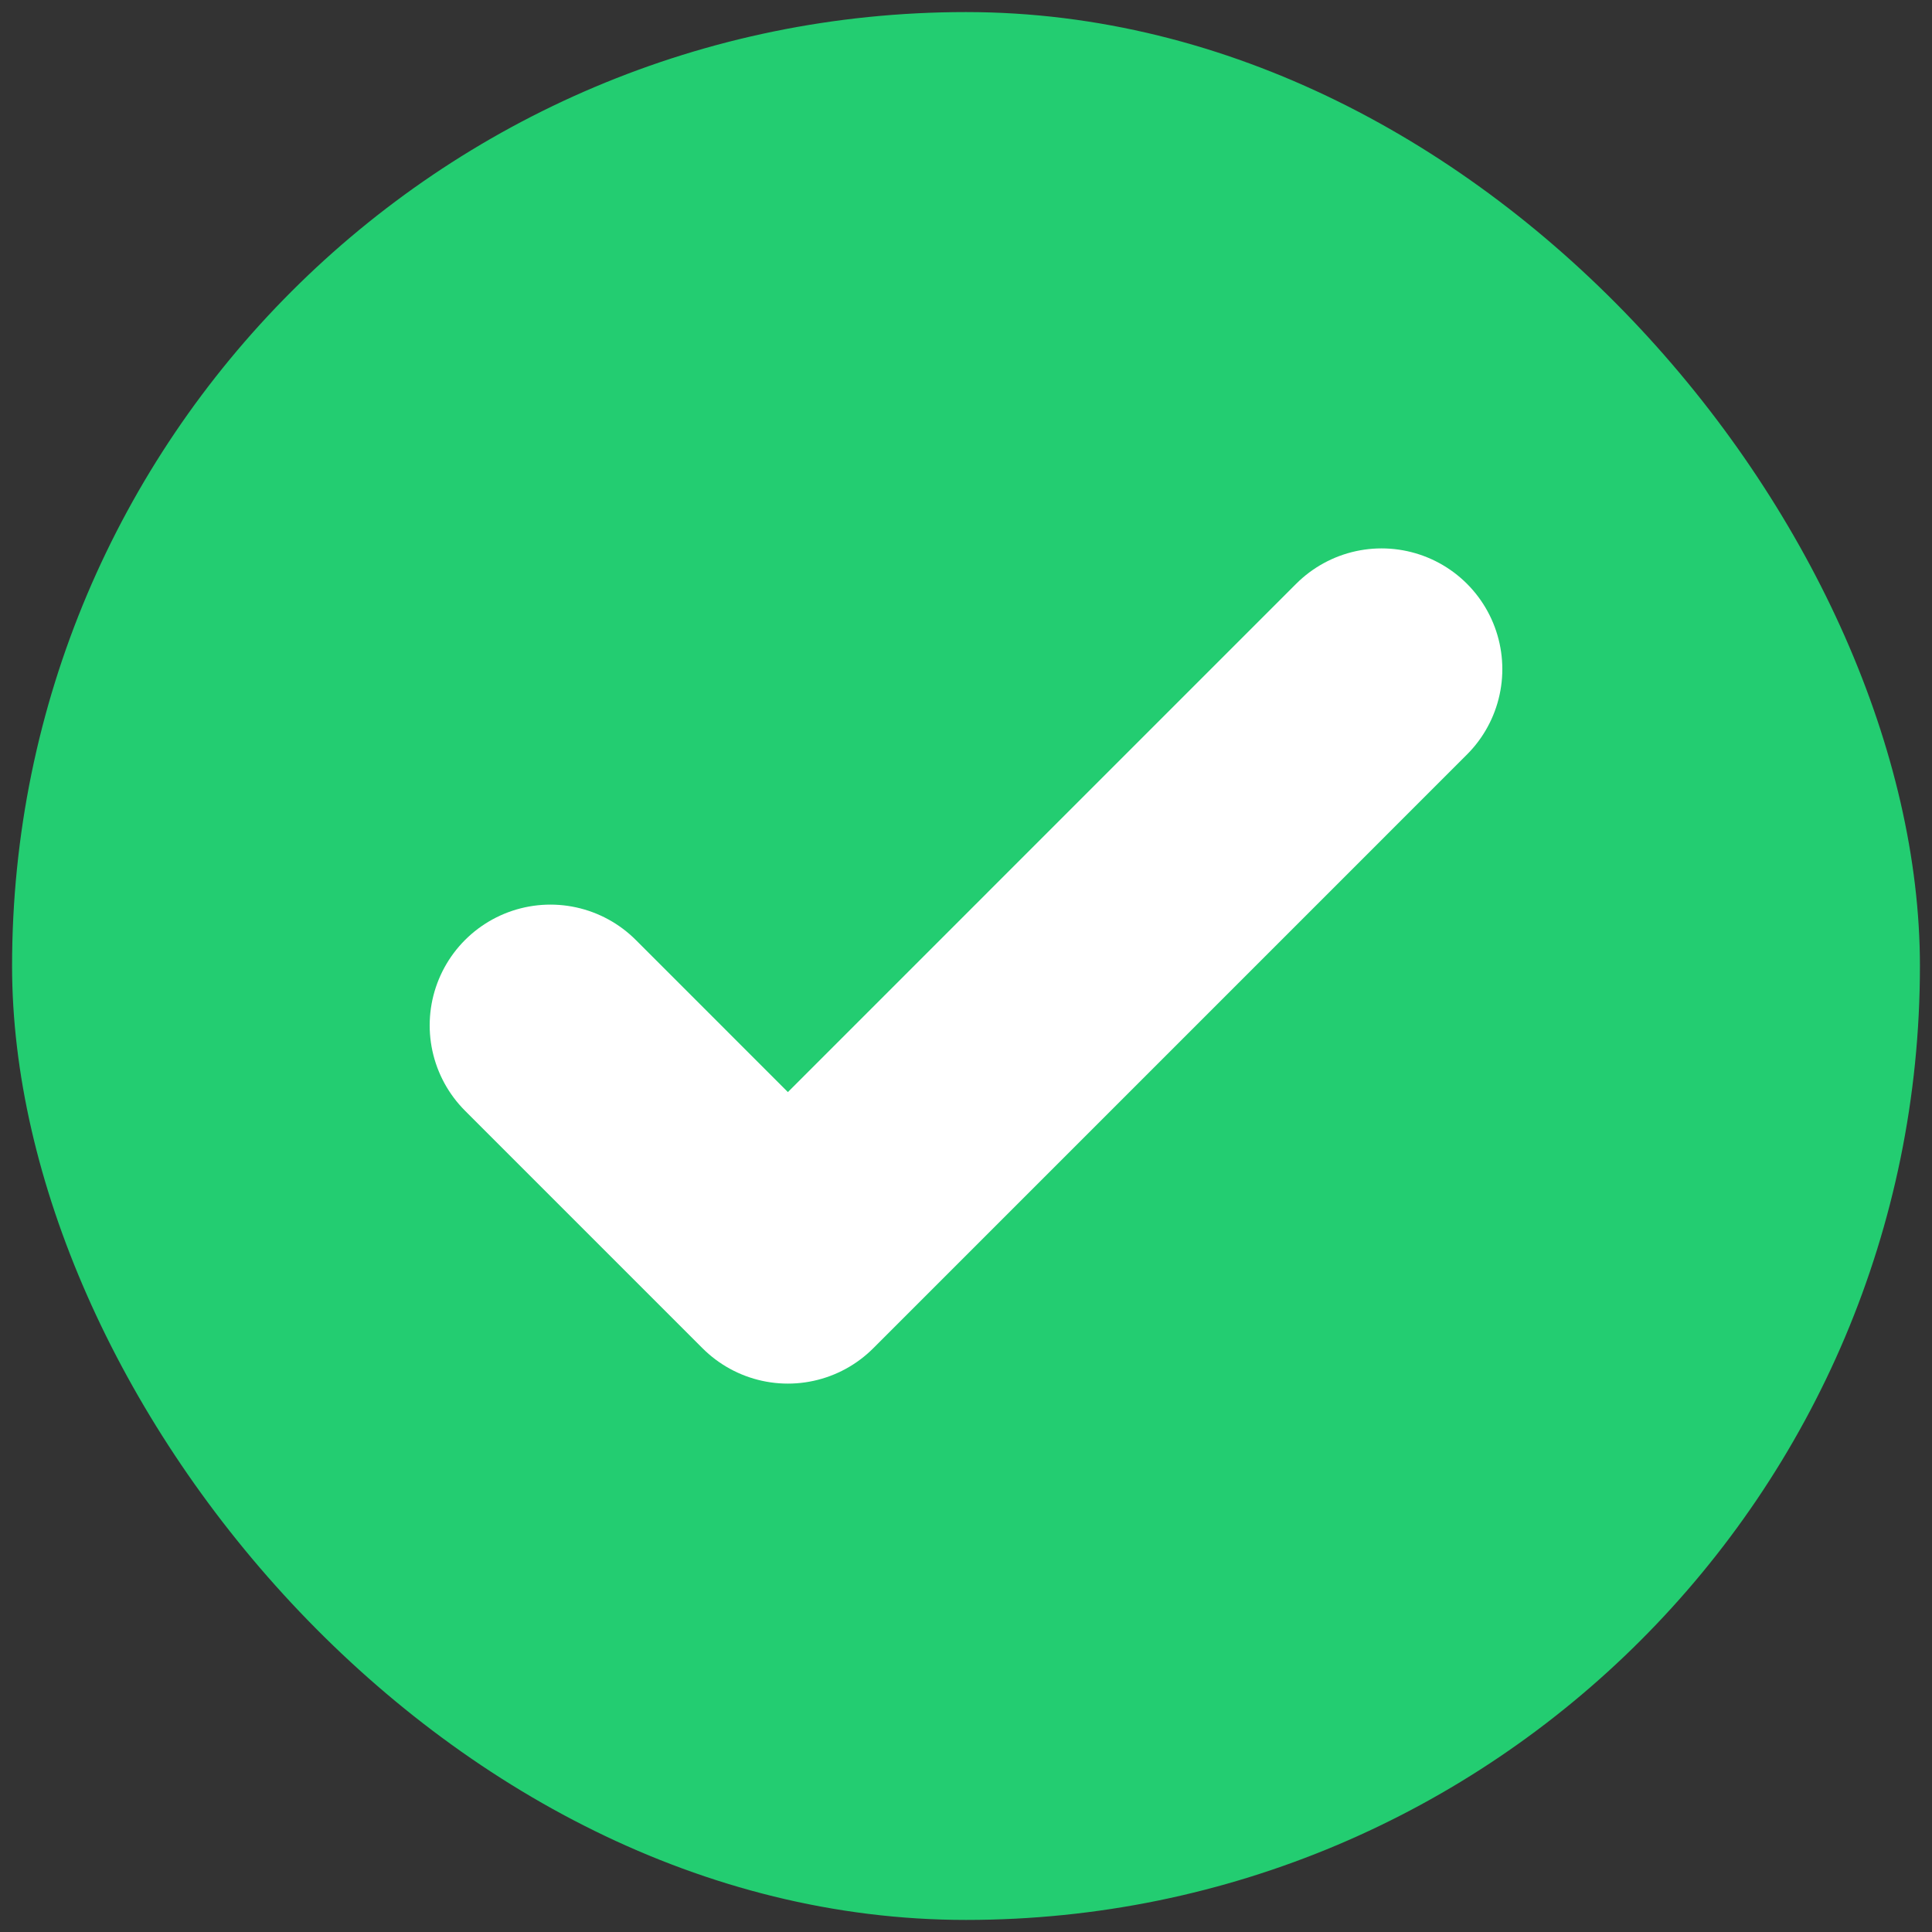
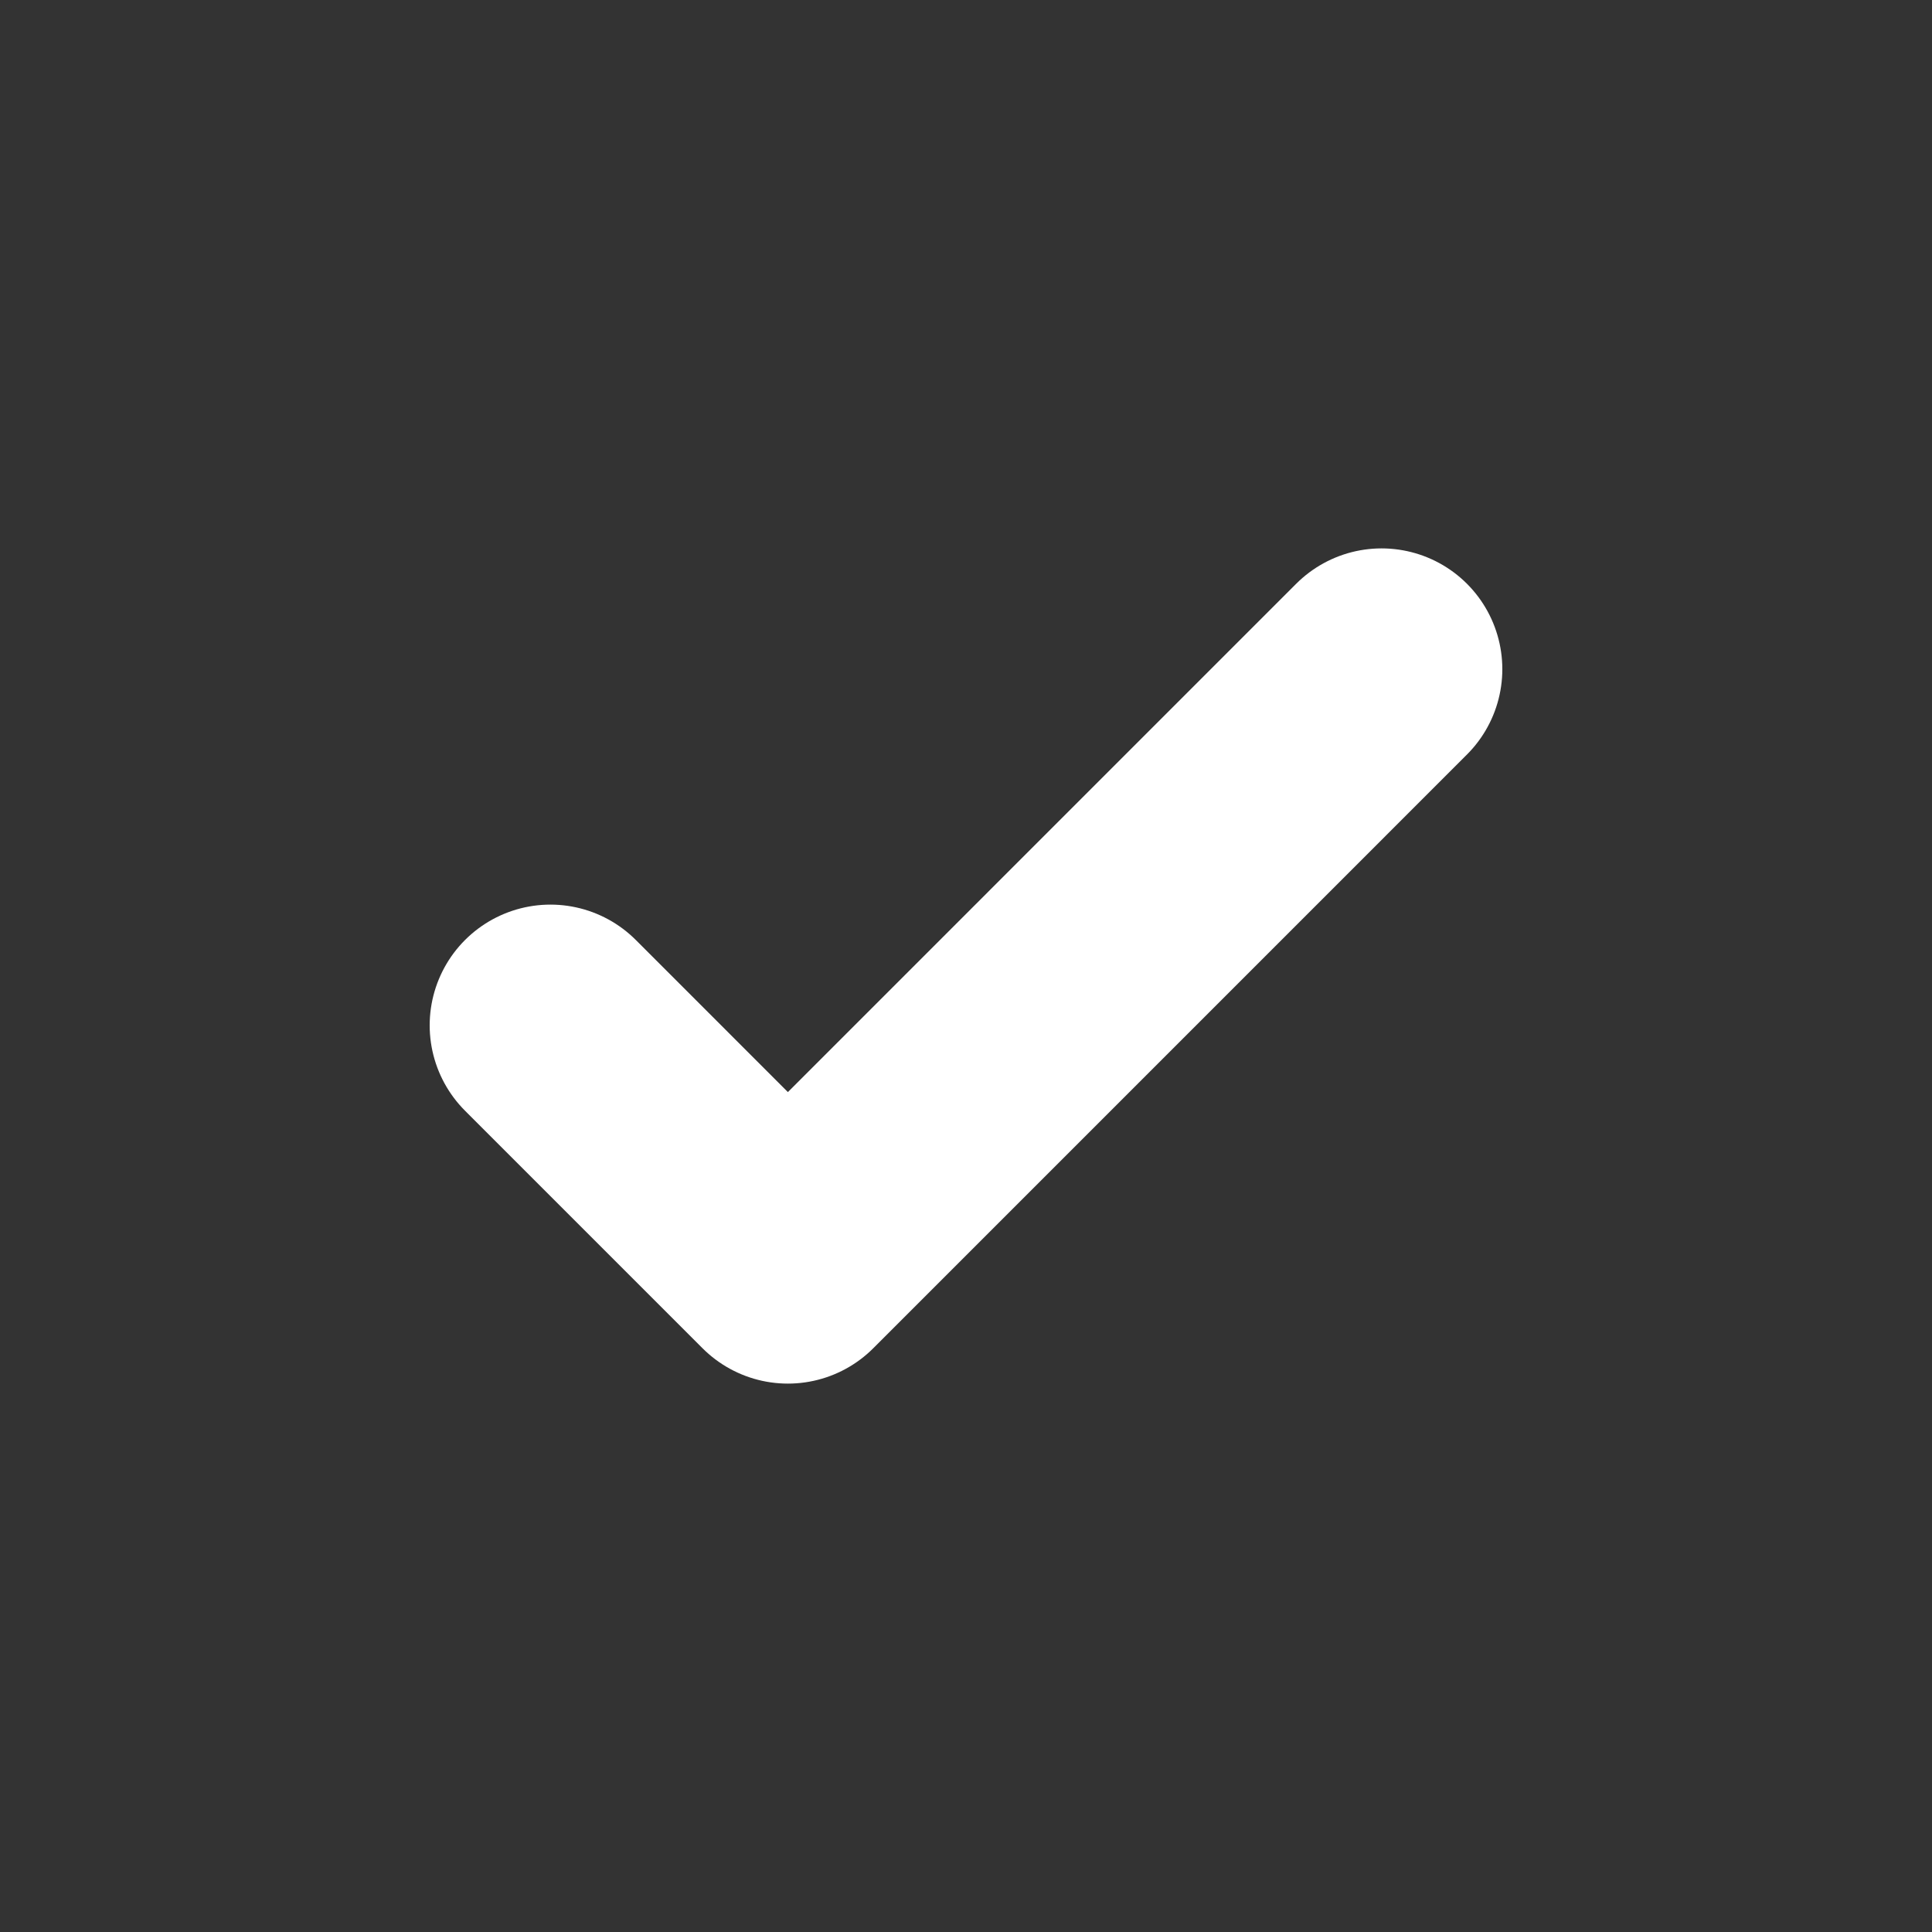
<svg xmlns="http://www.w3.org/2000/svg" width="80" height="80" viewBox="0 0 80 80" fill="none">
  <rect x="0" y="0" width="80" height="80" fill="#333333" stroke="none" />
-   <rect x="0.5" y="0.5" width="79" height="79" rx="39.5" fill="#23CD71" />
  <path d="M22.792 42.458L32.625 52.292L57.208 27.708" stroke="white" stroke-width="10" stroke-linecap="round" stroke-linejoin="round" />
</svg>